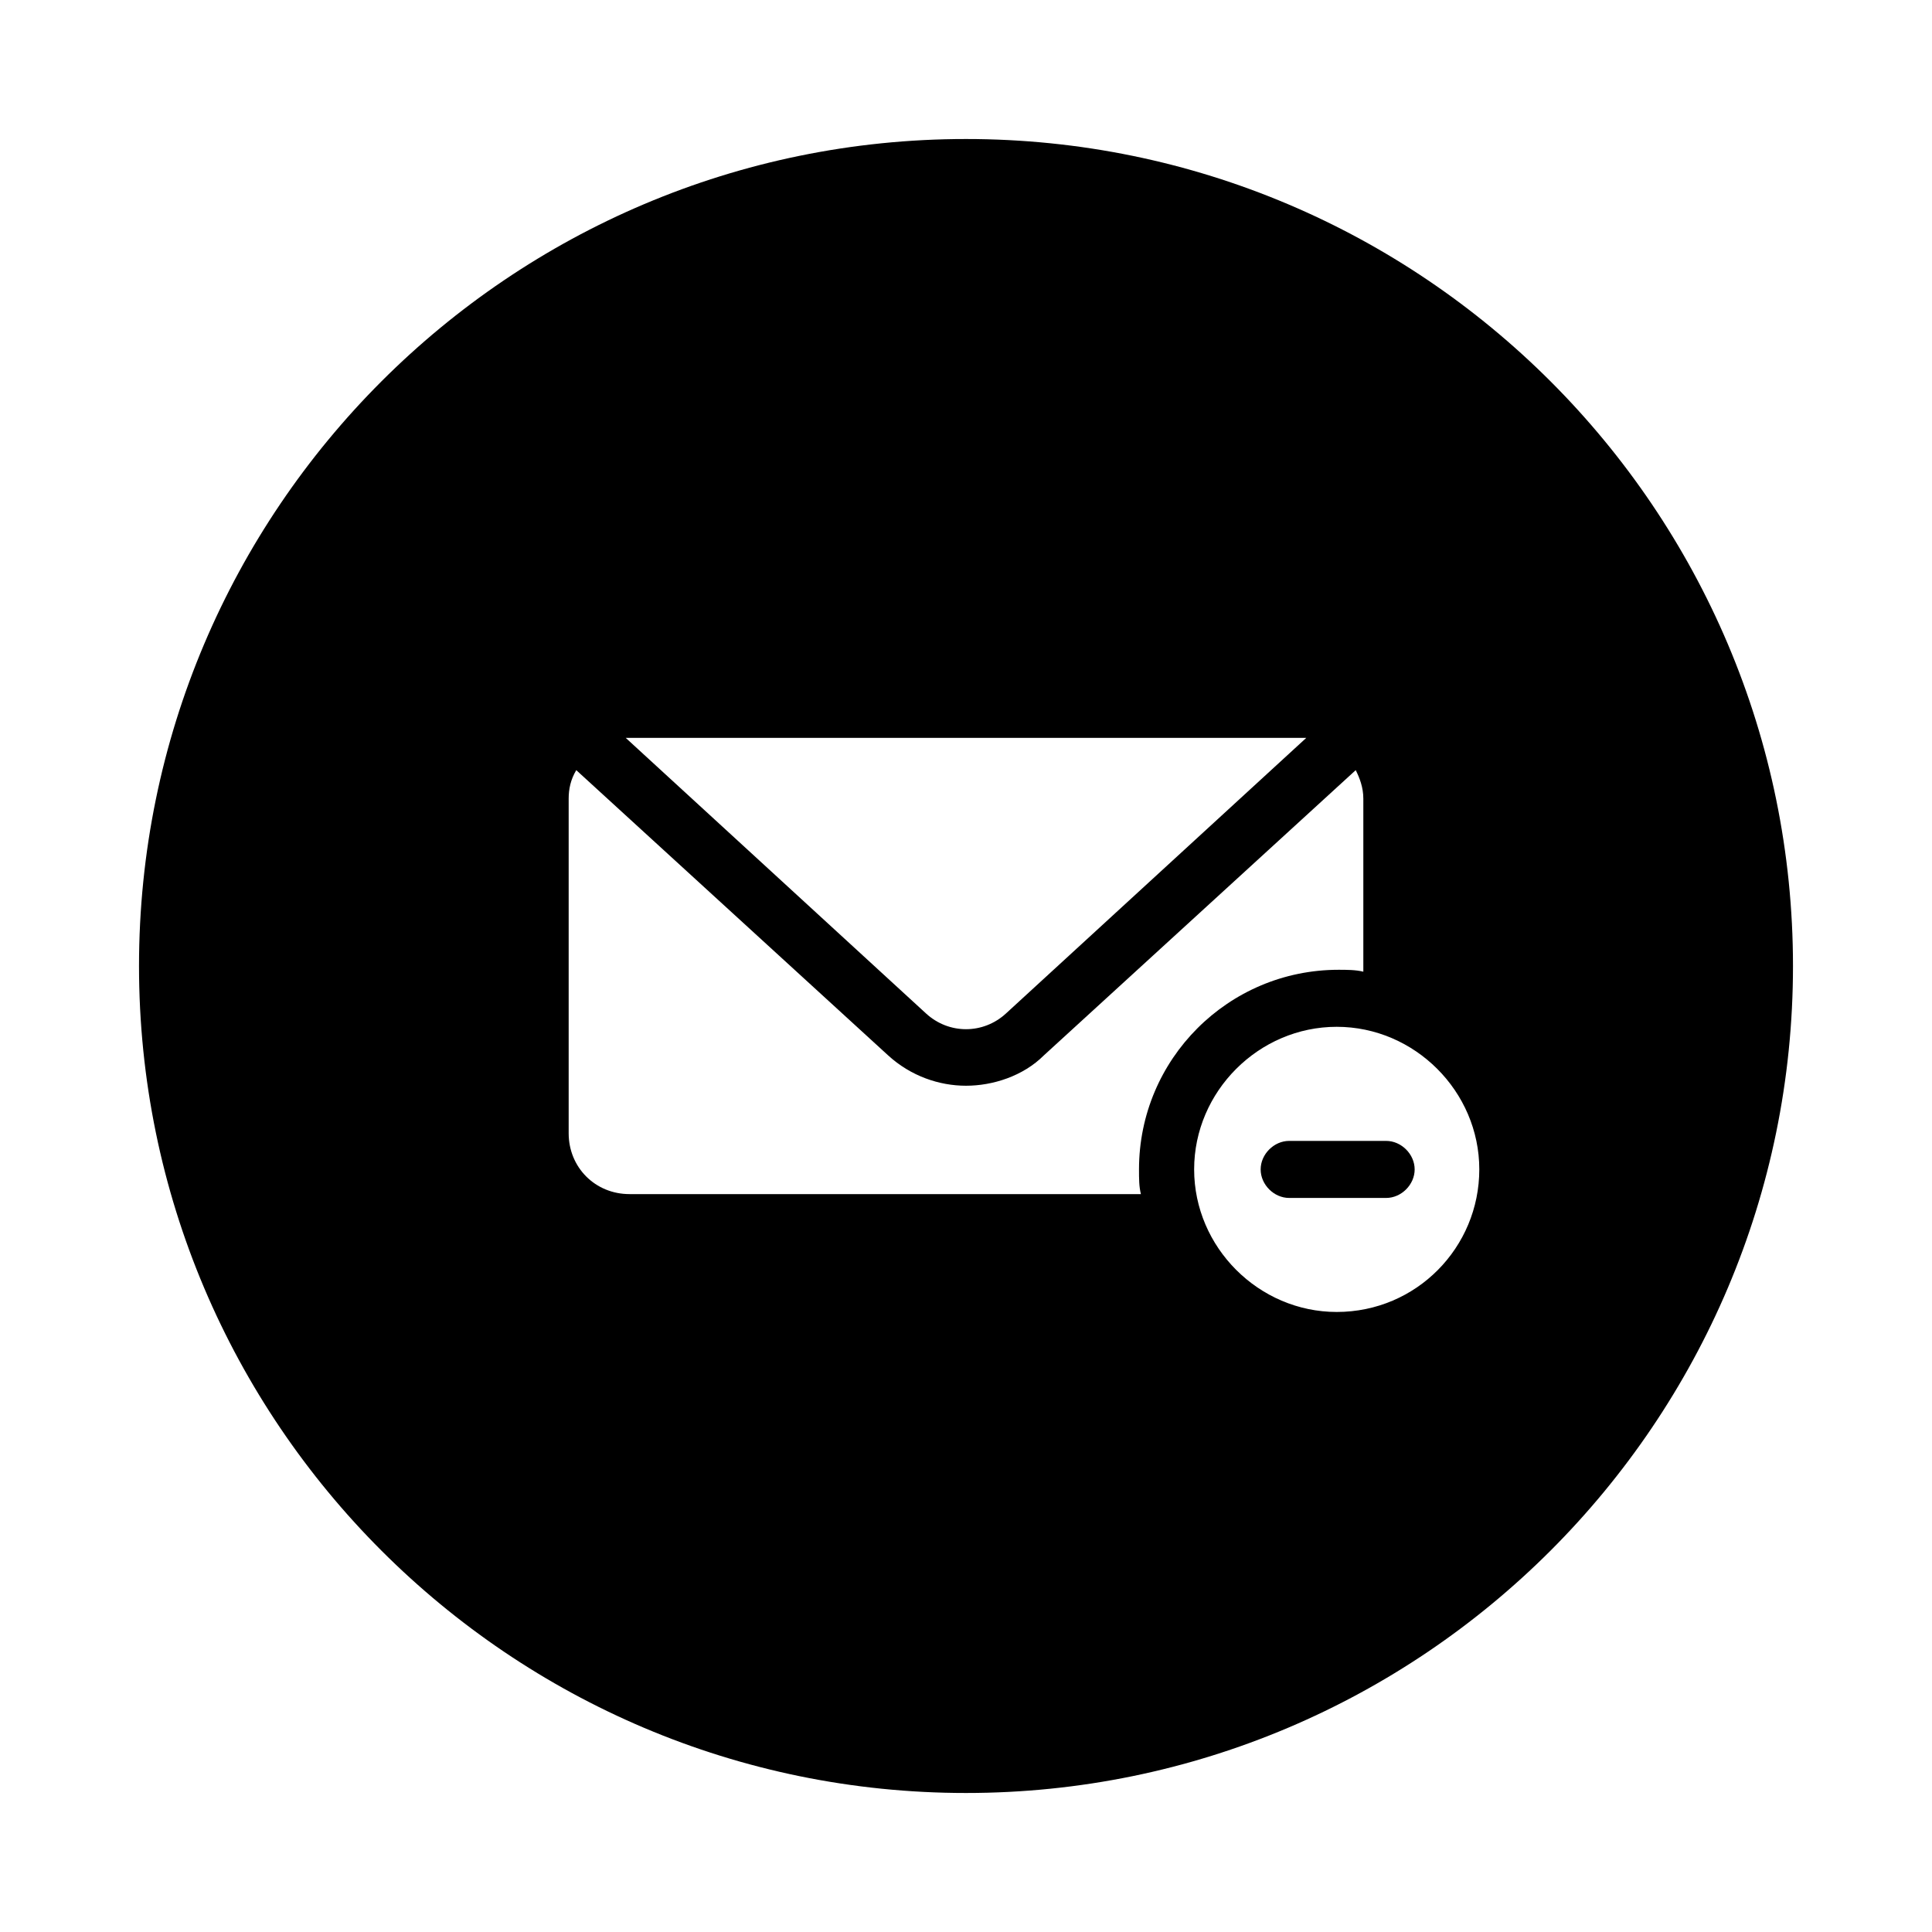
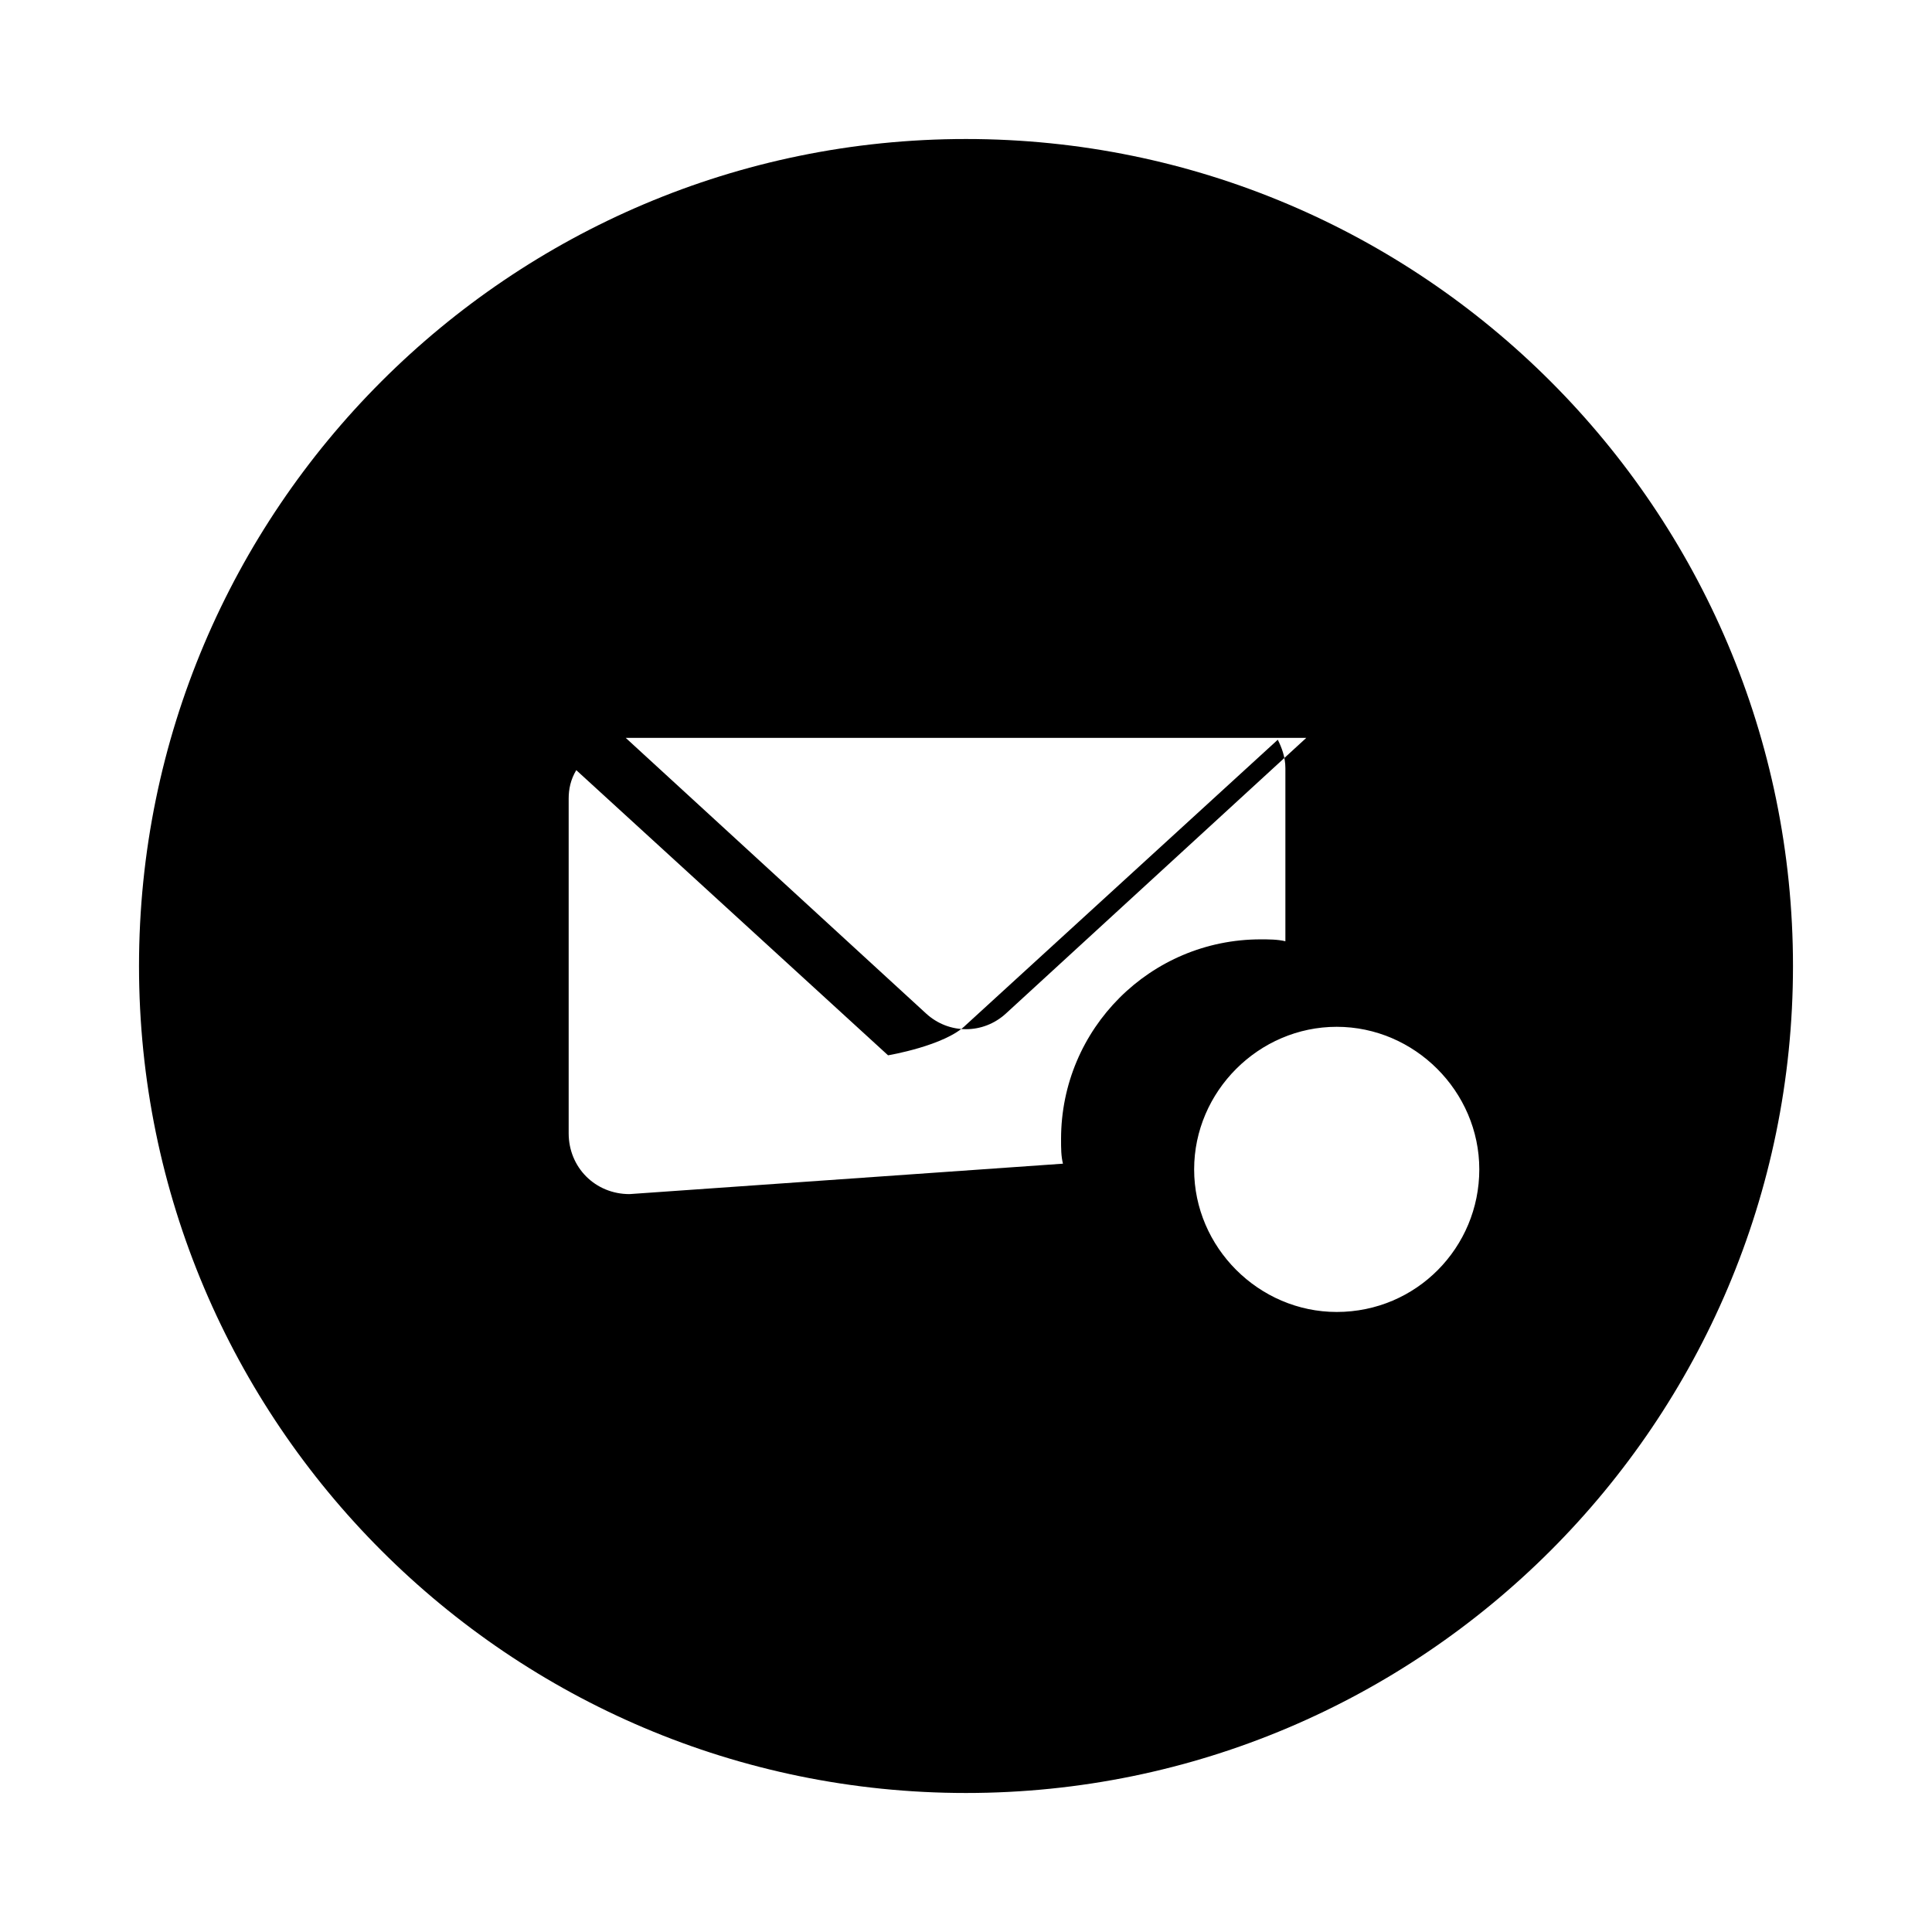
<svg xmlns="http://www.w3.org/2000/svg" fill="#000000" width="800px" height="800px" version="1.1" viewBox="144 144 512 512">
  <g>
-     <path d="m400 180.84c-120.91 0-219.16 98.246-219.16 219.16s98.246 219.16 219.16 219.16 219.16-98.242 219.16-219.16-98.242-219.16-219.16-219.16zm-89.176 158.7h178.35 1.008l-79.602 73.051c-6.047 5.543-15.113 5.543-21.16 0l-79.602-73.051h1.008zm0 120.91c-9.07 0-16.121-7.055-16.121-16.121v-88.672c0-2.519 0.504-5.039 2.016-7.559l82.625 75.57c6.047 5.543 13.602 8.062 20.656 8.062s15.113-2.519 20.656-8.062l82.625-75.57c1.008 2.016 2.016 4.535 2.016 7.559v45.848c-2.016-0.504-4.535-0.504-6.551-0.504-29.223 0-52.898 23.68-52.898 52.898 0 2.519 0 4.535 0.504 6.551zm187.42 31.234c-20.656 0-37.785-17.129-37.785-37.785s17.129-37.785 37.785-37.785 37.785 17.129 37.785 37.785-16.625 37.785-37.785 37.785z" />
-     <path d="m511.34 446.35h-25.695c-4.031 0-7.559 3.527-7.559 7.559s3.527 7.559 7.559 7.559h25.695c4.031 0 7.559-3.527 7.559-7.559s-3.527-7.559-7.559-7.559z" />
+     <path d="m400 180.84c-120.91 0-219.16 98.246-219.16 219.16s98.246 219.16 219.16 219.16 219.16-98.242 219.16-219.16-98.242-219.16-219.16-219.16zm-89.176 158.7h178.35 1.008l-79.602 73.051c-6.047 5.543-15.113 5.543-21.16 0l-79.602-73.051h1.008zm0 120.91c-9.07 0-16.121-7.055-16.121-16.121v-88.672c0-2.519 0.504-5.039 2.016-7.559l82.625 75.57s15.113-2.519 20.656-8.062l82.625-75.57c1.008 2.016 2.016 4.535 2.016 7.559v45.848c-2.016-0.504-4.535-0.504-6.551-0.504-29.223 0-52.898 23.68-52.898 52.898 0 2.519 0 4.535 0.504 6.551zm187.42 31.234c-20.656 0-37.785-17.129-37.785-37.785s17.129-37.785 37.785-37.785 37.785 17.129 37.785 37.785-16.625 37.785-37.785 37.785z" />
  </g>
</svg>